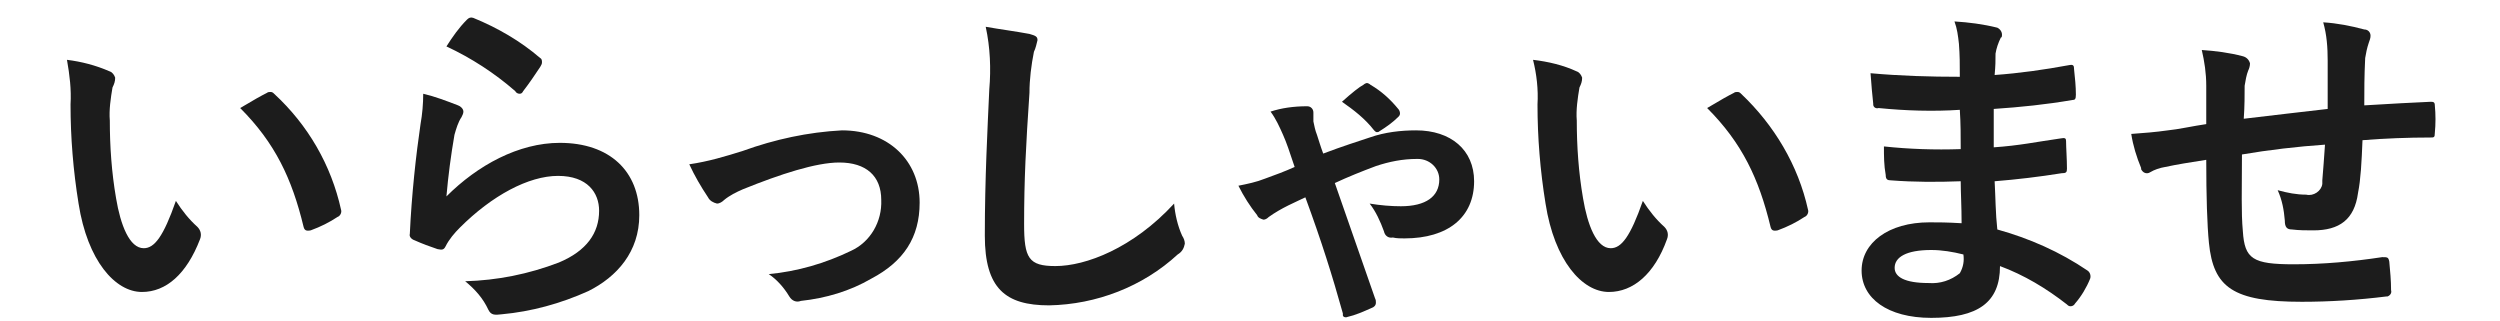
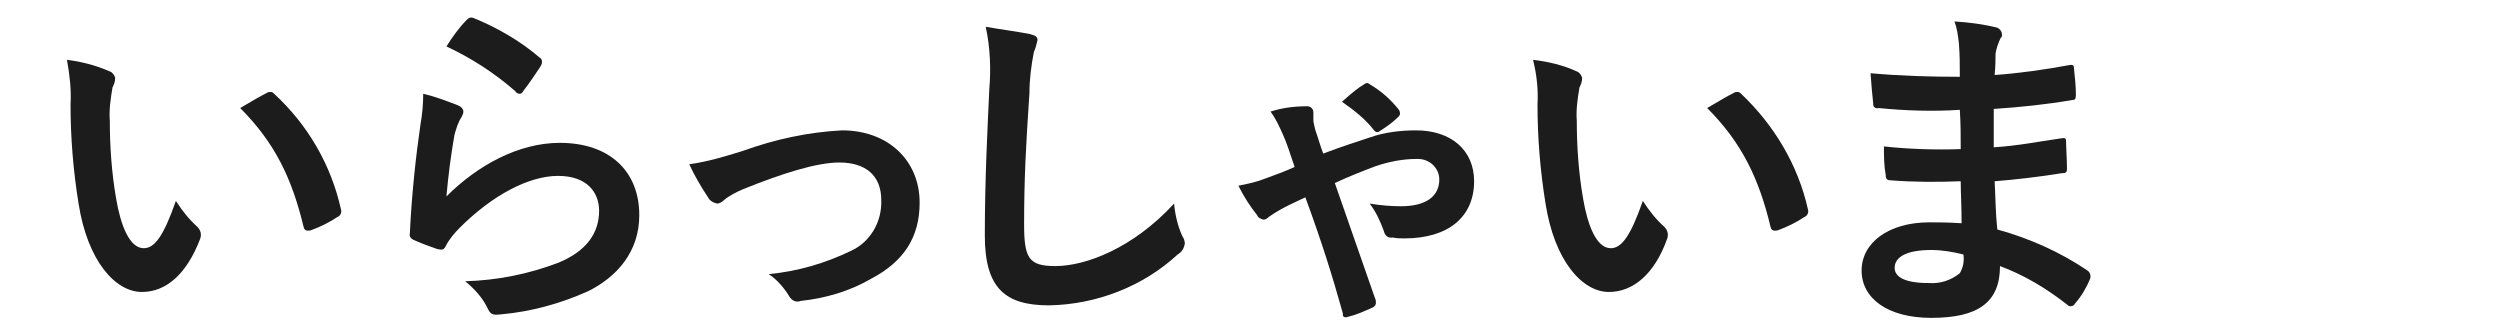
<svg xmlns="http://www.w3.org/2000/svg" version="1.1" id="レイヤー_1" x="0px" y="0px" width="280px" height="36px" viewBox="0 0 280 36" style="enable-background:new 0 0 280 36;" xml:space="preserve">
  <style type="text/css">
	.st0{fill:#1c1c1c;}
</style>
  <title>logo_black</title>
  <path class="st0" d="M12.3,8c0.3,0.1,0.5,0.4,0.6,0.7c0,0.4-0.1,0.7-0.3,1.1c-0.2,1.2-0.4,2.5-0.3,3.7c0,2.9,0.2,5.8,0.7,8.7  c0.5,3,1.5,5.6,3.1,5.6c1.2,0,2.2-1.3,3.6-5.3c0.7,1.1,1.5,2.1,2.4,2.9c0.4,0.4,0.5,0.9,0.3,1.4c-1.5,3.9-3.8,5.9-6.5,5.9  c-3,0-6.1-3.5-7.1-9.9c-0.6-3.7-0.9-7.4-0.9-11.1C8,10,7.8,8.4,7.5,6.7C9.1,6.9,10.7,7.3,12.3,8z M29.9,10.4  c0.1-0.1,0.3-0.1,0.4-0.1c0.2,0,0.3,0.1,0.4,0.2c3.8,3.5,6.4,8,7.5,13c0.1,0.3-0.1,0.7-0.4,0.8c-0.9,0.6-1.9,1.1-3,1.5  c-0.5,0.1-0.7,0-0.8-0.4c-1.3-5.4-3.2-9.4-7.1-13.3C28.4,11.2,29.3,10.7,29.9,10.4L29.9,10.4z" />
  <path class="st0" d="M51.3,11.8c0.3,0.1,0.6,0.4,0.6,0.7c0,0.2-0.1,0.4-0.2,0.6c-0.4,0.6-0.6,1.3-0.8,2c-0.4,2.3-0.7,4.6-0.9,6.9  c3.5-3.5,8.1-6,12.7-6c5.6,0,8.9,3.2,8.9,8.1c0,4.1-2.5,6.9-5.7,8.5c-3.1,1.4-6.4,2.3-9.7,2.6c-0.8,0.1-1.2,0.1-1.5-0.5  c-0.6-1.3-1.5-2.3-2.6-3.2c3.6-0.1,7.1-0.8,10.5-2.1c3.1-1.3,4.5-3.3,4.5-5.8c0-2-1.3-3.9-4.6-3.9s-7.4,2.2-11,5.8  c-0.6,0.6-1.2,1.3-1.6,2.1c-0.2,0.4-0.4,0.4-0.9,0.3c-0.9-0.3-1.7-0.6-2.6-1c-0.3-0.1-0.6-0.4-0.5-0.7c0,0,0,0,0,0  c0.2-4.4,0.7-8.9,1.2-12.3c0.2-1.1,0.3-2.3,0.3-3.4C48.7,10.8,50,11.3,51.3,11.8z M52.3,2.2C52.5,2,52.7,1.9,53,2  c2.7,1.1,5.3,2.6,7.5,4.5c0.2,0.1,0.2,0.3,0.2,0.5c0,0.2-0.1,0.3-0.2,0.5c-0.6,0.9-1.2,1.8-1.9,2.7c-0.1,0.2-0.2,0.3-0.4,0.3  c-0.2,0-0.4-0.1-0.5-0.3c-2.3-2-4.9-3.7-7.7-5C50.7,4.1,51.4,3.1,52.3,2.2L52.3,2.2z" />
  <path class="st0" d="M83.2,16.9c3.6-1.3,7.3-2.1,11.1-2.3c5.2,0,8.7,3.4,8.7,8.1c0,3.9-1.8,6.6-5.4,8.5c-2.4,1.4-5.1,2.2-7.9,2.5  c-0.5,0.2-1,0-1.3-0.5c-0.6-1-1.4-1.9-2.3-2.5c3.2-0.3,6.3-1.2,9.2-2.6c2.2-1,3.5-3.3,3.4-5.7c0-2.7-1.7-4.2-4.7-4.2  c-2.6,0-6.6,1.3-10.8,3c-0.7,0.3-1.5,0.7-2.1,1.2c-0.2,0.2-0.5,0.4-0.8,0.4c-0.4-0.1-0.8-0.3-1-0.7c-0.8-1.2-1.5-2.4-2.1-3.7  C79.3,18.1,81.3,17.5,83.2,16.9z" />
  <path class="st0" d="M115.3,3.8c0.7,0.2,0.9,0.3,0.9,0.7c-0.1,0.4-0.2,0.9-0.4,1.3c-0.3,1.5-0.5,3.1-0.5,4.6  c-0.4,5.9-0.6,9.7-0.6,14.7c0,3.8,0.5,4.7,3.5,4.7c3.4,0,8.7-2,13.3-7c0.1,1.2,0.4,2.5,0.9,3.6c0.2,0.3,0.3,0.6,0.3,0.9  c-0.1,0.5-0.3,0.9-0.8,1.2c-3.9,3.6-9.1,5.6-14.4,5.7c-4.9,0-7.2-1.9-7.2-7.8c0-6.4,0.3-11.9,0.5-16.4c0.2-2.3,0.1-4.7-0.4-7  C112.1,3.3,113.7,3.5,115.3,3.8z" />
  <path class="st0" d="M146.4,11.9c0.4,0,0.7,0.3,0.7,0.7c0,0,0,0.1,0,0.1c0,0.3,0,0.6,0,0.9c0.1,0.5,0.2,1,0.4,1.5  c0.2,0.6,0.4,1.3,0.7,2.1c2.1-0.8,4-1.4,5.2-1.8c1.7-0.6,3.5-0.8,5.2-0.8c3.9,0,6.5,2.2,6.5,5.7c0,4-2.9,6.4-7.8,6.4  c-0.4,0-0.9,0-1.3-0.1c-0.5,0.1-0.9-0.2-1-0.7c-0.4-1.1-0.9-2.2-1.6-3.1c1.2,0.2,2.4,0.3,3.5,0.3c2.8,0,4.3-1.1,4.3-3  c0-1.3-1.1-2.3-2.4-2.3c0,0-0.1,0-0.1,0c-1.6,0-3.1,0.3-4.6,0.8c-1.6,0.6-3.1,1.2-4.6,1.9c1.5,4.3,3,8.6,4.5,12.9  c0.1,0.2,0.1,0.3,0.1,0.5c0,0.3-0.2,0.5-0.5,0.6c-0.9,0.4-1.8,0.8-2.7,1c-0.2,0.1-0.5,0-0.5-0.2c0-0.1,0-0.1,0-0.2  c-1.2-4.3-2.4-8.1-4.2-13c-0.4,0.2-1.1,0.5-1.9,0.9c-0.8,0.4-1.5,0.8-2.2,1.3c-0.2,0.2-0.4,0.3-0.6,0.3c-0.3-0.1-0.6-0.2-0.7-0.5  c-0.8-1-1.5-2.1-2.1-3.3c1-0.2,2-0.4,3-0.8c1.1-0.4,2.2-0.8,3.3-1.3c-0.6-1.8-0.9-2.7-1.3-3.6c-0.4-0.9-0.8-1.8-1.4-2.6  C143.5,12.1,144.9,11.9,146.4,11.9z M152.7,9.5c0.1-0.1,0.3-0.2,0.4-0.2c0.1,0,0.3,0.1,0.4,0.2c1.2,0.7,2.2,1.6,3.1,2.7  c0.1,0.1,0.2,0.3,0.2,0.5c0,0.2-0.1,0.3-0.2,0.4c-0.6,0.6-1.3,1.1-2.1,1.6c-0.1,0.1-0.2,0.1-0.3,0.1c-0.1,0-0.2-0.1-0.3-0.2  c-1-1.3-2.3-2.3-3.6-3.2C151.4,10.4,152.3,9.7,152.7,9.5L152.7,9.5z" />
  <path class="st0" d="M176.6,8c0.3,0.1,0.5,0.4,0.6,0.7c0,0.4-0.1,0.7-0.3,1.1c-0.2,1.2-0.4,2.5-0.3,3.7c0,2.9,0.2,5.8,0.7,8.7  c0.5,3,1.5,5.6,3.1,5.6c1.2,0,2.2-1.3,3.6-5.3c0.7,1.1,1.5,2.1,2.4,2.9c0.4,0.4,0.5,0.9,0.3,1.4c-1.4,3.9-3.8,5.9-6.5,5.9  c-3,0-6.1-3.5-7.1-9.9c-0.6-3.7-0.9-7.4-0.9-11.1c0.1-1.7-0.1-3.4-0.5-5C173.4,6.9,175.1,7.3,176.6,8z M194.2,10.4  c0.1-0.1,0.3-0.1,0.4-0.1c0.2,0,0.3,0.1,0.4,0.2c3.7,3.5,6.4,8,7.5,13c0.1,0.3-0.1,0.7-0.4,0.8c-0.9,0.6-1.9,1.1-3,1.5  c-0.5,0.1-0.7,0-0.8-0.4c-1.3-5.4-3.2-9.4-7.1-13.3C192.7,11.2,193.6,10.7,194.2,10.4L194.2,10.4z" />
  <path class="st0" d="M219.6,20.3c-2.6,0.1-5.2,0.1-7.8-0.1c-0.4,0-0.6-0.1-0.6-0.6c-0.2-1.1-0.2-2.1-0.2-3.2  c2.8,0.3,5.7,0.4,8.6,0.3c0-1.4,0-2.9-0.1-4.4c-3,0.2-6.1,0.1-9.1-0.2c-0.3,0.1-0.6-0.1-0.6-0.4c0,0,0-0.1,0-0.1  c-0.1-1-0.2-1.9-0.3-3.4c3.3,0.3,6.7,0.4,10,0.4c0-1.4,0-2.4-0.1-3.7c-0.1-0.9-0.2-1.7-0.5-2.5c1.6,0.1,3.2,0.3,4.8,0.7  c0.4,0.2,0.6,0.6,0.5,1c0,0,0,0.1-0.1,0.1c-0.3,0.6-0.5,1.2-0.6,1.8c0,0.8,0,1.3-0.1,2.4c2.8-0.2,5.6-0.6,8.3-1.1  c0.5-0.1,0.6,0,0.6,0.5c0.1,0.9,0.2,1.9,0.2,2.8c0,0.5-0.1,0.6-0.4,0.6c-2.9,0.5-5.8,0.8-8.8,1c0,1.5,0,2.9,0,4.3  c2.9-0.2,4.7-0.6,7.5-1c0.5-0.1,0.6,0,0.6,0.3c0,0.7,0.1,2,0.1,3.1c0,0.4-0.1,0.5-0.6,0.5c-2.5,0.4-5,0.7-7.5,0.9  c0.1,1.8,0.1,3.6,0.3,5.4c3.6,1,7,2.5,10.1,4.6c0.3,0.2,0.4,0.6,0.3,0.9c-0.4,1-1,2-1.7,2.8c-0.1,0.2-0.3,0.3-0.5,0.3  c-0.2,0-0.3-0.1-0.4-0.2c-2.3-1.8-4.8-3.3-7.5-4.3c0,4.1-2.5,5.8-7.7,5.8c-4.9,0-7.8-2.2-7.8-5.3s3-5.4,7.6-5.4c1,0,1.9,0,3.6,0.1  C219.7,23.1,219.6,21.6,219.6,20.3z M216.3,28c-2.8,0-4.1,0.8-4.1,2c0,1,1.1,1.7,3.8,1.7c1.3,0.1,2.5-0.3,3.5-1.1  c0.4-0.7,0.5-1.4,0.4-2.1C218.7,28.2,217.5,28,216.3,28z" />
-   <path class="st0" d="M247.1,9.6c0-1.4-0.2-2.7-0.5-4c1.5,0.1,3.1,0.3,4.6,0.7c0.4,0.1,0.7,0.4,0.8,0.8c0,0.3-0.1,0.6-0.2,0.8  c-0.2,0.5-0.3,1.1-0.4,1.7c0,0.9,0,2.4-0.1,3.7c2.6-0.3,6.7-0.8,9.4-1.1c0-1.9,0-4,0-5.4c0-1.5-0.1-2.9-0.5-4.3  c1.6,0.1,3.1,0.4,4.6,0.8c0.4,0,0.7,0.3,0.7,0.7c0,0.3-0.1,0.5-0.2,0.8c-0.2,0.6-0.3,1.1-0.4,1.7c-0.1,2.1-0.1,3.5-0.1,5.3  c3.1-0.2,5.4-0.3,7.4-0.4c0.3,0,0.5,0,0.5,0.4c0.1,1,0.1,2.1,0,3.1c0,0.5-0.1,0.5-0.5,0.5c-2.5,0-5.1,0.1-7.6,0.3  c-0.1,2.5-0.2,4.4-0.5,5.9c-0.4,3-2.1,4.2-5,4.2c-0.8,0-1.6,0-2.4-0.1c-0.6,0-0.8-0.3-0.8-1c-0.1-1.2-0.3-2.3-0.8-3.4  c1.1,0.3,2.1,0.5,3.2,0.5c0.8,0.2,1.7-0.4,1.8-1.2c0-0.1,0-0.3,0-0.4c0.1-1.2,0.2-2.5,0.3-4c-3,0.2-6.4,0.6-9.3,1.1  c0,4.1-0.1,6.4,0.1,8.6c0.2,3.1,1.1,3.7,5.7,3.7c3.3,0,6.6-0.3,9.9-0.8c0.6,0,0.7,0,0.8,0.5c0.1,1.1,0.2,2.1,0.2,3.2  c0.1,0.3-0.1,0.6-0.4,0.7c0,0-0.1,0-0.1,0c-3.2,0.4-6.4,0.6-9.5,0.6c-7.7,0-9.9-1.6-10.4-6.6c-0.2-2-0.3-5.2-0.3-9.3  c-1.9,0.3-3.2,0.5-4.6,0.8c-0.6,0.1-1.2,0.3-1.7,0.6c-0.3,0.2-0.7,0.1-0.9-0.2c-0.1-0.1-0.1-0.2-0.1-0.3c-0.5-1.2-0.9-2.5-1.1-3.8  c1.4-0.1,2.7-0.2,4.1-0.4c1.1-0.1,2.9-0.5,4.3-0.7L247.1,9.6L247.1,9.6z" />
</svg>